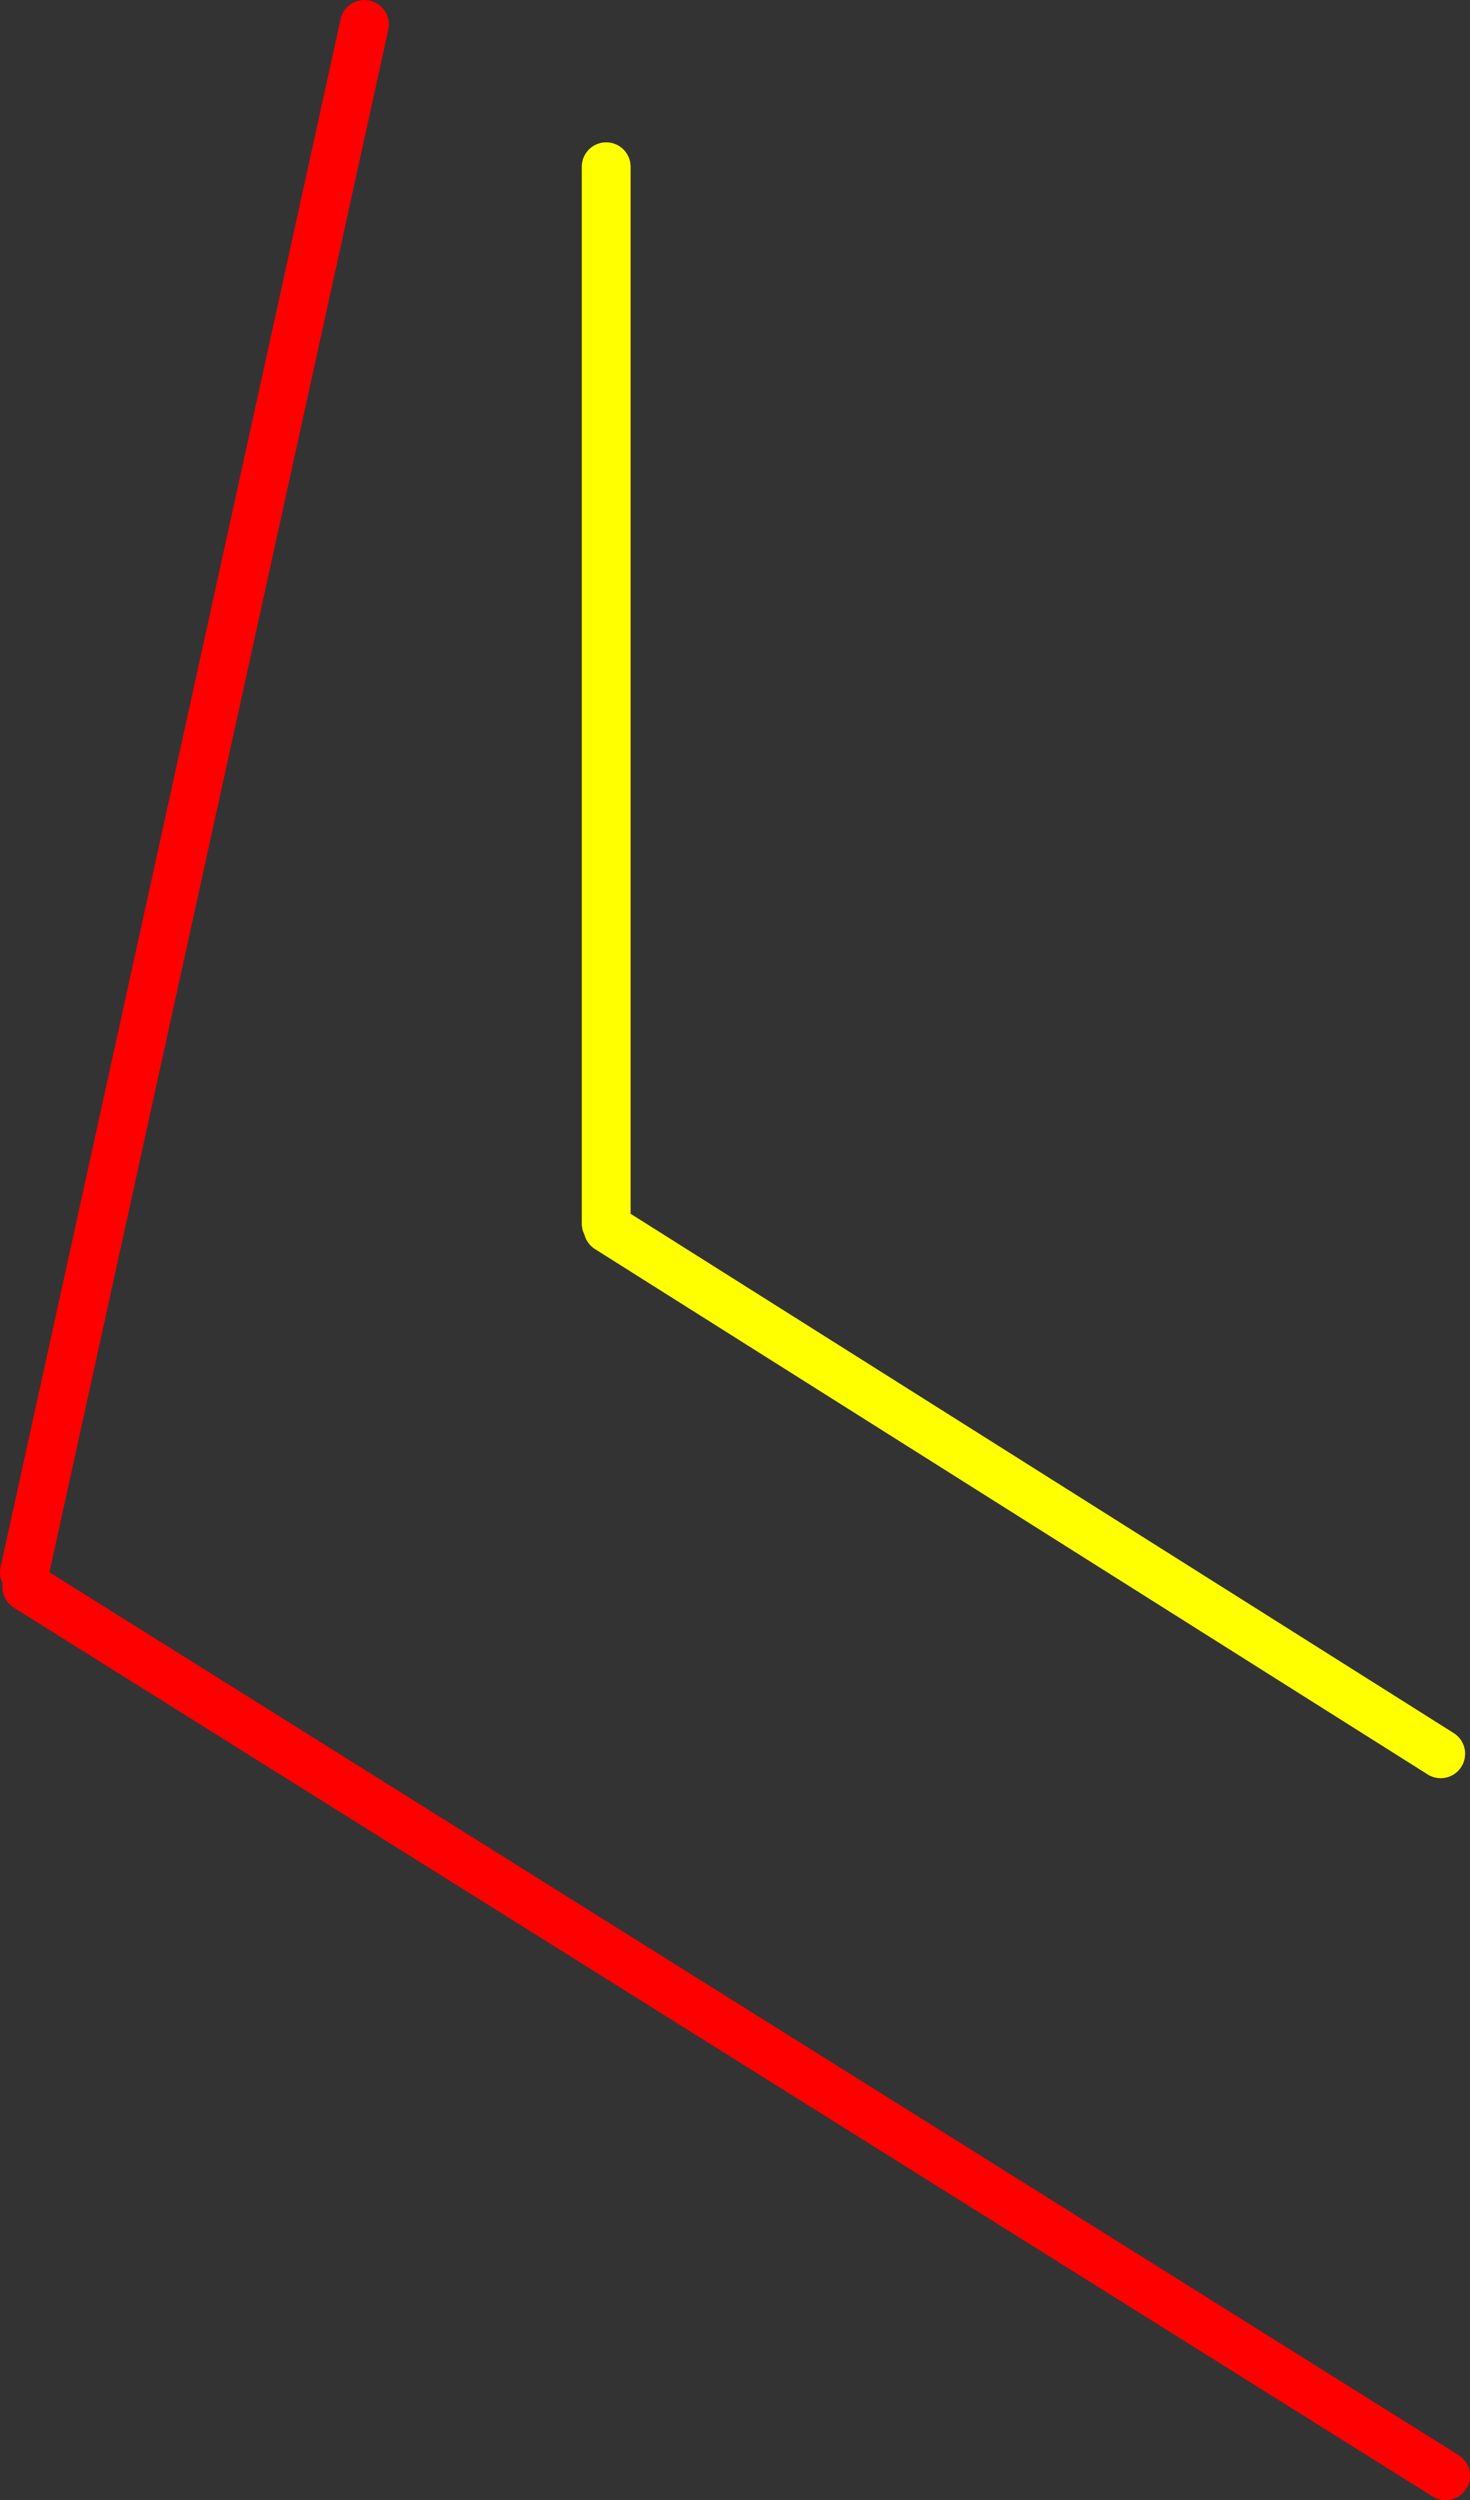
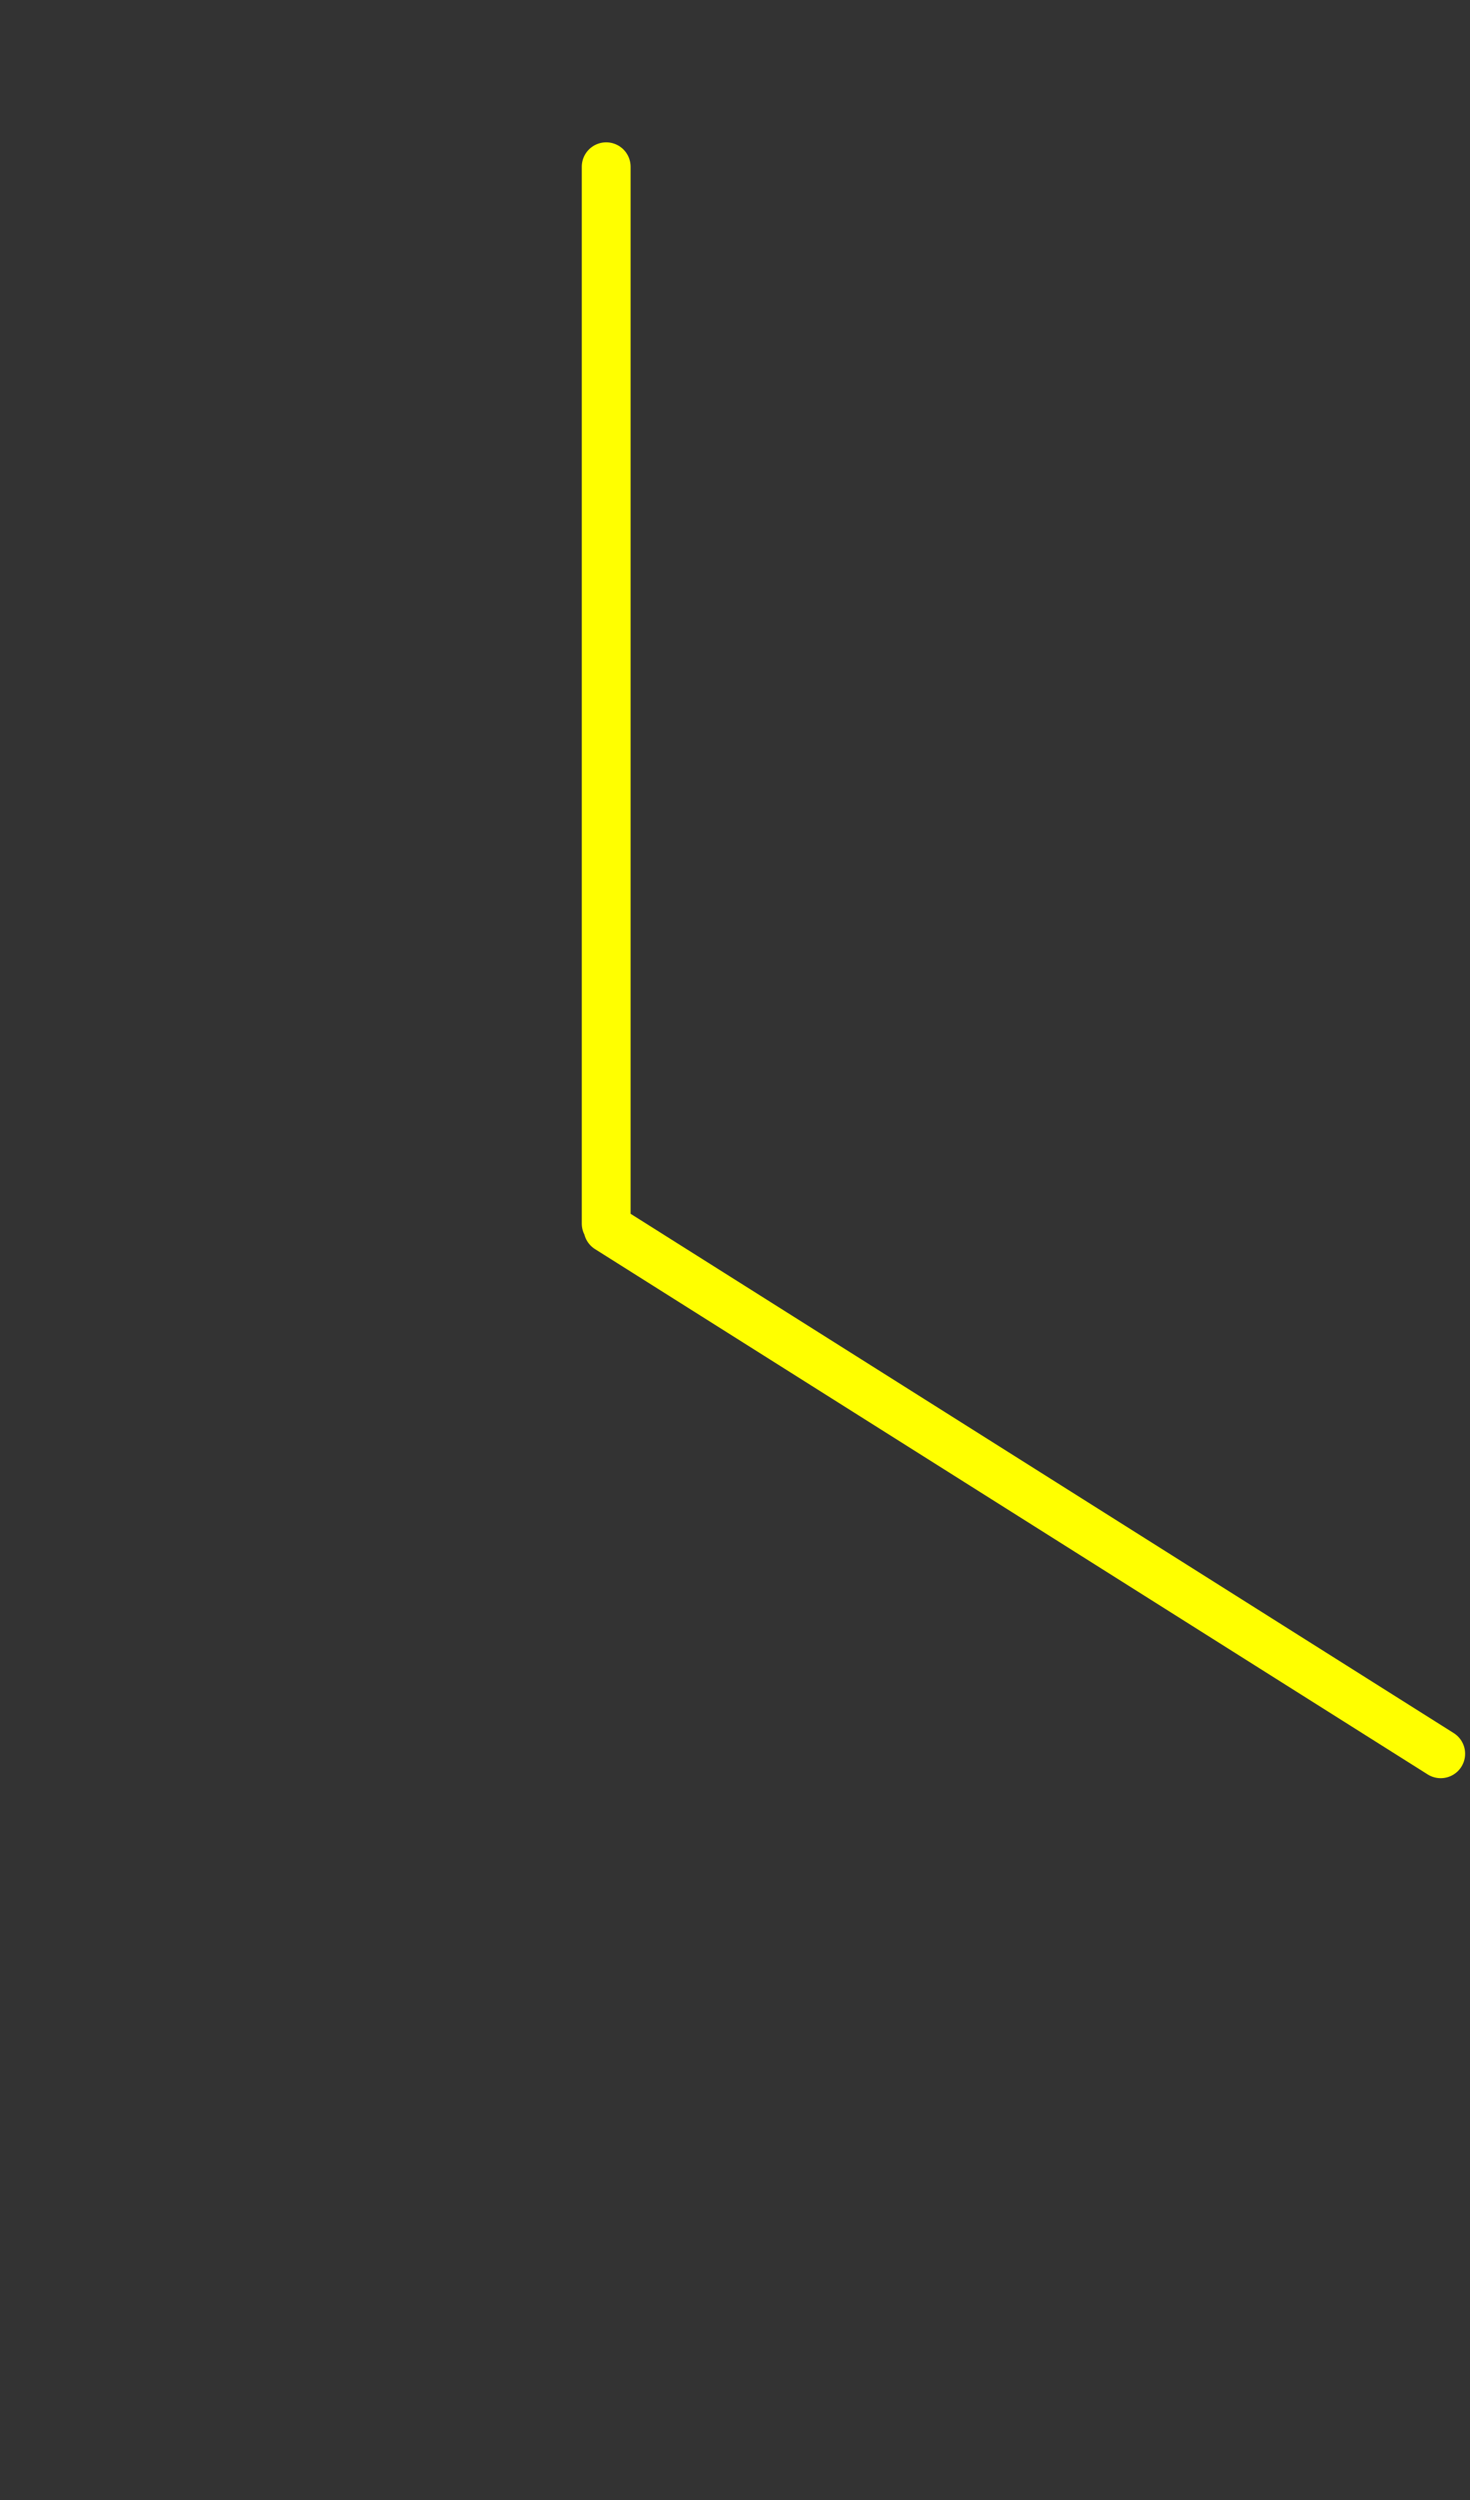
<svg xmlns="http://www.w3.org/2000/svg" height="204.65px" width="120.4px">
  <rect width="100%" height="100%" fill="#333333" stroke="none" />
  <g transform="matrix(1.0, 0.0, 0.0, 1.0, 117.6, 57.4)">
    <path d="M-67.8 43.15 L0.4 86.15 M-67.95 -43.75 L-67.95 42.75" fill="none" stroke="#ffff00" stroke-linecap="round" stroke-linejoin="round" stroke-width="4.0" />
-     <path d="M-115.4 72.5 L0.8 145.25 M-115.6 71.3 L-87.75 -55.4" fill="none" stroke="#ff0000" stroke-linecap="round" stroke-linejoin="round" stroke-width="4.0" />
  </g>
</svg>